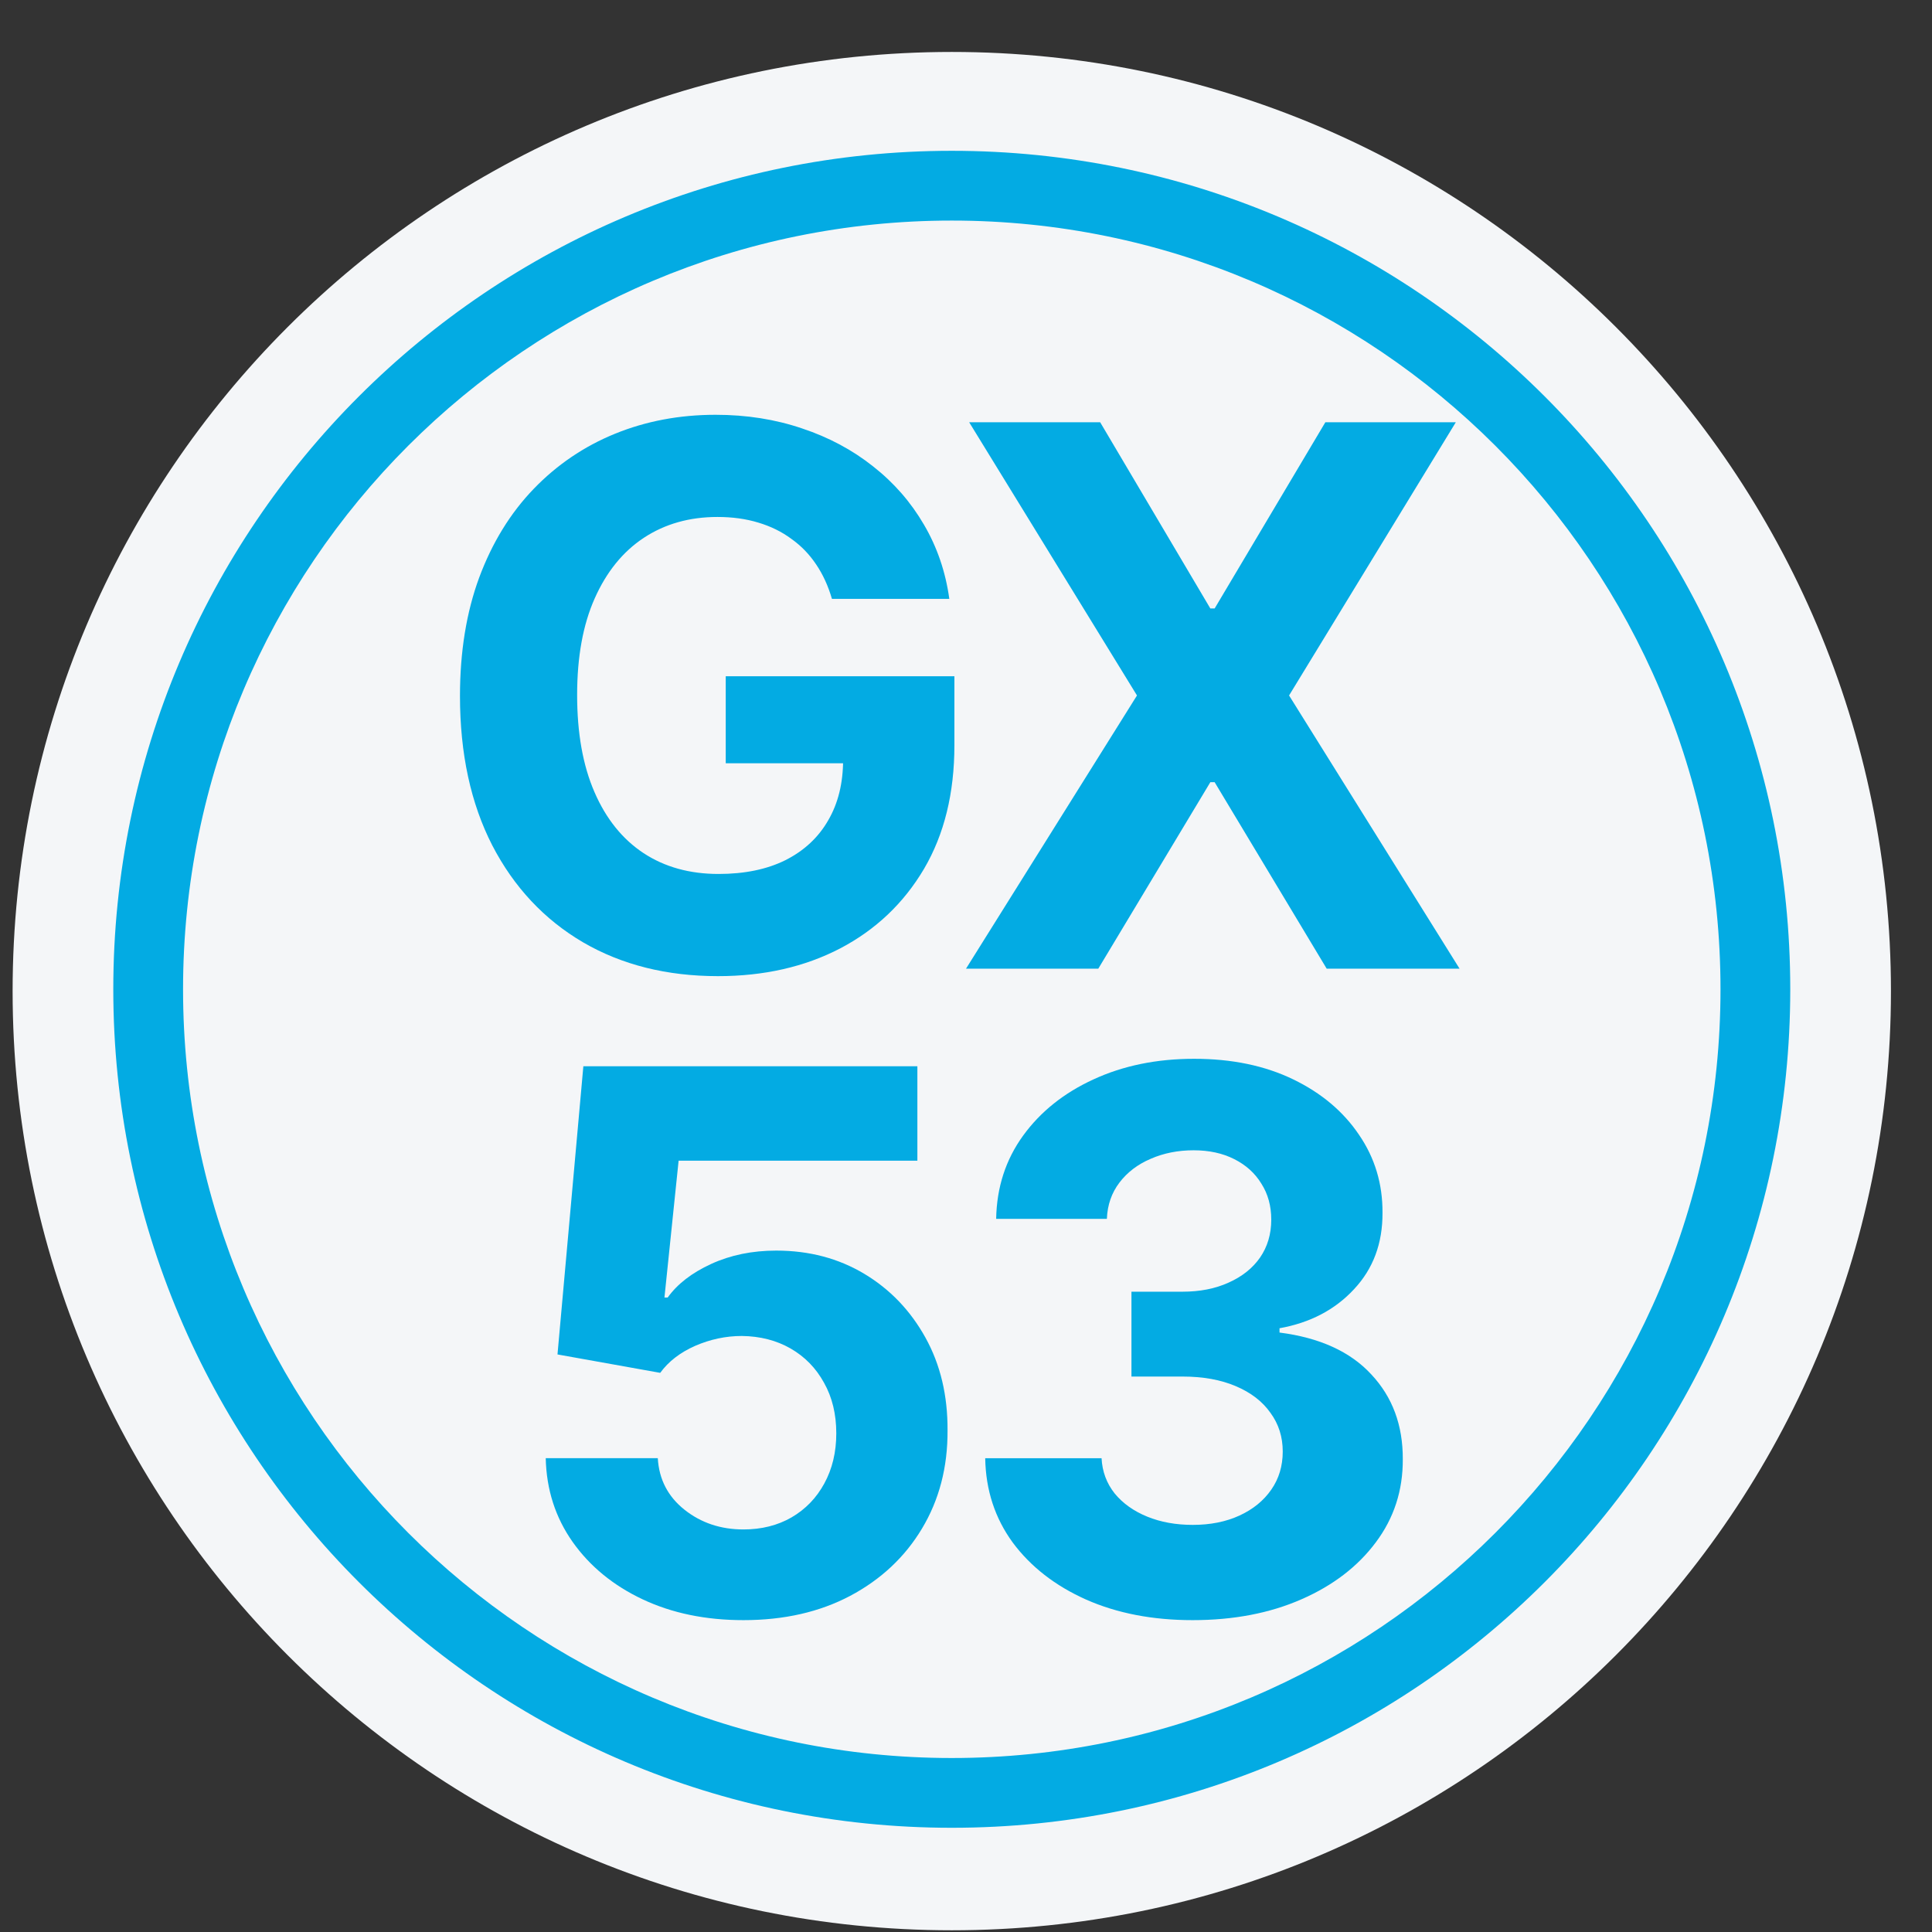
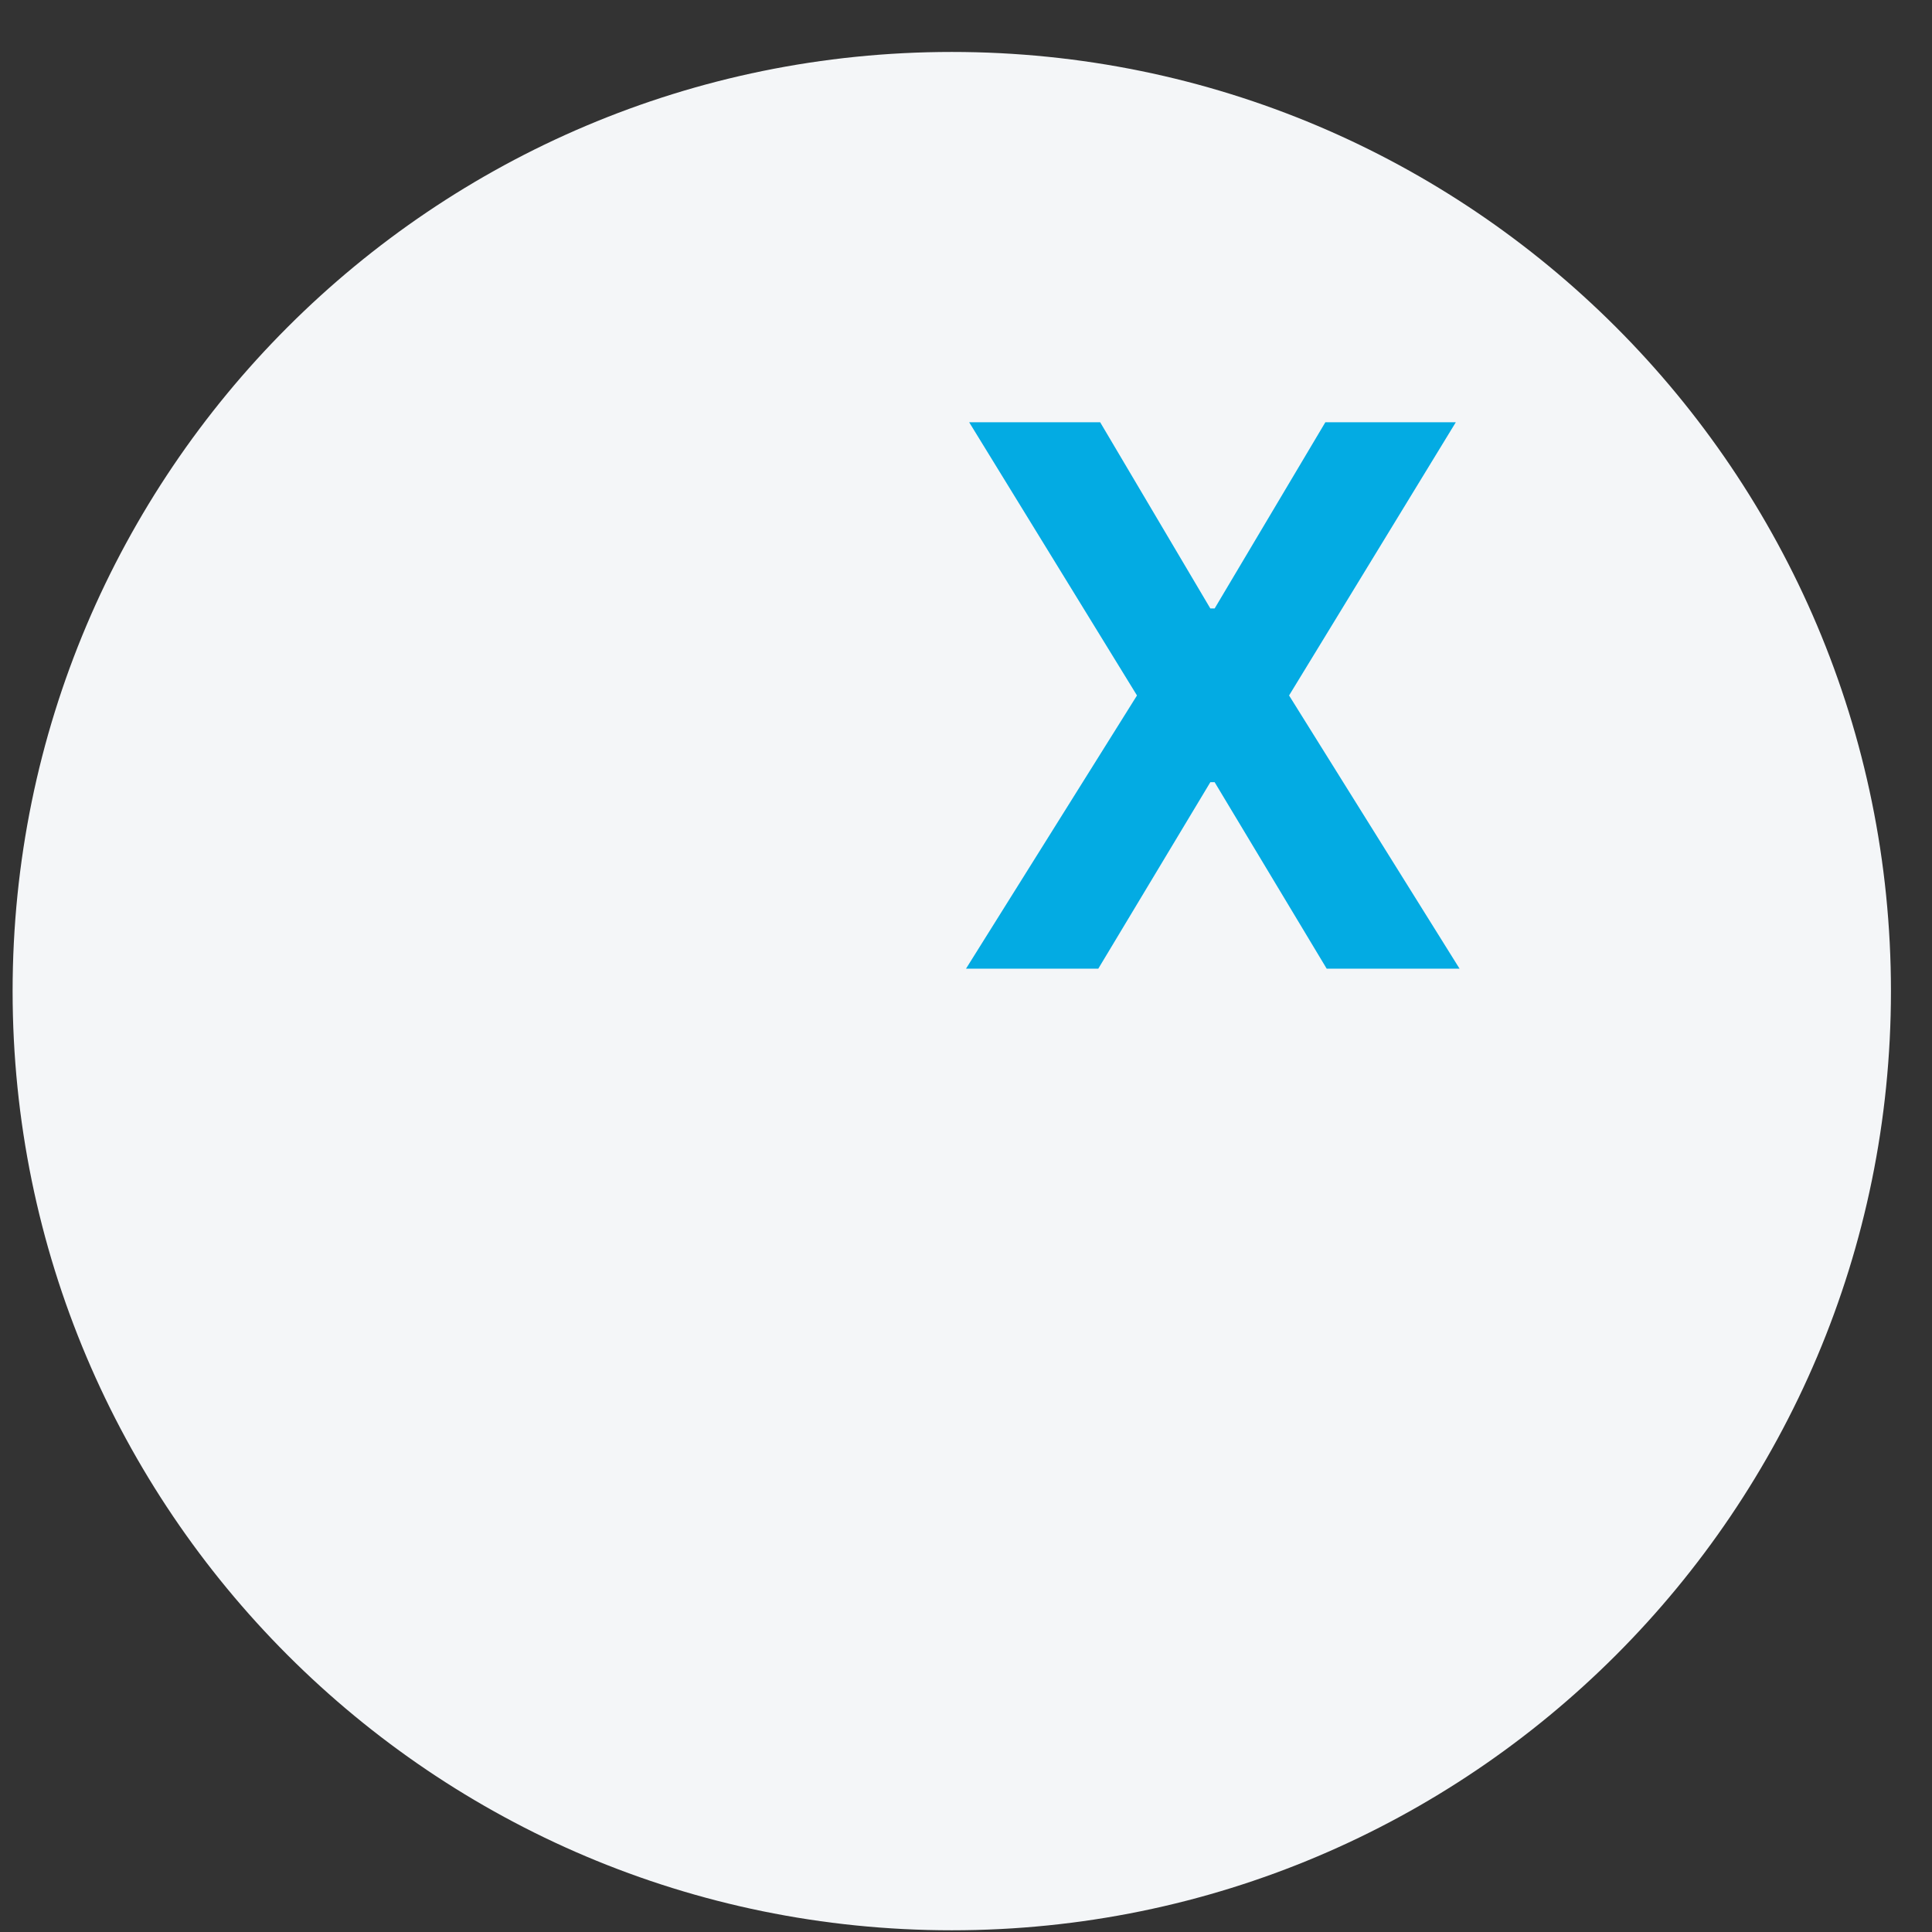
<svg xmlns="http://www.w3.org/2000/svg" width="36" height="36" viewBox="0 0 36 36" fill="none">
  <rect x="0" y="0" width="36" height="36" fill="#333333" stroke="none" />
  <path d="M35.235 18.468C35.235 28.133 27.4 35.968 17.735 35.968C8.07 35.968 0.235 28.133 0.235 18.468C0.235 8.803 8.07 0.968 17.735 0.968C27.4 0.968 35.235 8.803 35.235 18.468Z" fill="#F4F6F8" />
-   <path d="M22.221 30.189C21.479 30.189 20.818 30.062 20.238 29.806C19.661 29.548 19.205 29.193 18.87 28.742C18.539 28.288 18.368 27.765 18.358 27.172H20.526C20.539 27.42 20.62 27.639 20.77 27.828C20.922 28.013 21.124 28.157 21.376 28.26C21.628 28.363 21.911 28.414 22.226 28.414C22.554 28.414 22.844 28.356 23.096 28.24C23.348 28.124 23.545 27.964 23.688 27.758C23.831 27.553 23.902 27.316 23.902 27.047C23.902 26.775 23.826 26.535 23.673 26.326C23.524 26.114 23.308 25.948 23.027 25.829C22.748 25.71 22.417 25.65 22.032 25.65H21.083V24.069H22.032C22.357 24.069 22.644 24.013 22.892 23.9C23.144 23.788 23.34 23.632 23.479 23.433C23.618 23.231 23.688 22.995 23.688 22.727C23.688 22.472 23.627 22.248 23.504 22.056C23.385 21.86 23.216 21.708 22.997 21.598C22.782 21.489 22.53 21.434 22.241 21.434C21.95 21.434 21.683 21.487 21.441 21.593C21.199 21.696 21.005 21.844 20.859 22.036C20.713 22.228 20.635 22.453 20.625 22.712H18.562C18.572 22.125 18.74 21.608 19.064 21.161C19.389 20.713 19.827 20.364 20.377 20.112C20.93 19.857 21.555 19.729 22.251 19.729C22.954 19.729 23.569 19.857 24.096 20.112C24.623 20.367 25.032 20.712 25.324 21.146C25.619 21.577 25.764 22.061 25.761 22.598C25.764 23.168 25.587 23.643 25.229 24.024C24.875 24.406 24.412 24.648 23.842 24.75V24.83C24.591 24.926 25.161 25.186 25.552 25.61C25.947 26.031 26.142 26.558 26.139 27.191C26.142 27.771 25.975 28.287 25.637 28.738C25.302 29.188 24.84 29.543 24.25 29.801C23.66 30.06 22.984 30.189 22.221 30.189Z" fill="#03ABE3" />
-   <path d="M13.853 30.189C13.15 30.189 12.524 30.06 11.974 29.801C11.427 29.543 10.993 29.187 10.671 28.733C10.35 28.278 10.182 27.758 10.169 27.171H12.257C12.28 27.566 12.446 27.886 12.754 28.131C13.062 28.376 13.429 28.499 13.853 28.499C14.191 28.499 14.489 28.424 14.748 28.275C15.01 28.123 15.213 27.912 15.359 27.644C15.508 27.372 15.583 27.06 15.583 26.709C15.583 26.351 15.507 26.036 15.354 25.765C15.205 25.493 14.998 25.281 14.733 25.128C14.468 24.976 14.164 24.898 13.823 24.894C13.525 24.894 13.235 24.956 12.953 25.078C12.675 25.201 12.457 25.368 12.302 25.581L10.388 25.238L10.87 19.868H17.094V21.628H12.645L12.381 24.178H12.441C12.62 23.927 12.89 23.718 13.251 23.552C13.613 23.386 14.017 23.303 14.464 23.303C15.078 23.303 15.624 23.448 16.105 23.736C16.586 24.024 16.965 24.421 17.244 24.924C17.522 25.425 17.66 26.001 17.656 26.654C17.66 27.34 17.5 27.95 17.179 28.484C16.861 29.014 16.415 29.432 15.841 29.737C15.271 30.038 14.609 30.189 13.853 30.189Z" fill="#03ABE3" />
  <path d="M20.5 7.868L22.553 11.338H22.633L24.696 7.868H27.127L24.02 12.959L27.197 18.05H24.721L22.633 14.575H22.553L20.465 18.05H18L21.186 12.959L18.059 7.868H20.5Z" fill="#03ABE3" />
-   <path d="M15.502 11.159C15.432 10.918 15.334 10.704 15.208 10.518C15.082 10.329 14.928 10.17 14.746 10.041C14.567 9.908 14.361 9.807 14.13 9.738C13.901 9.668 13.647 9.633 13.369 9.633C12.848 9.633 12.391 9.762 11.997 10.021C11.606 10.279 11.301 10.656 11.082 11.149C10.863 11.64 10.754 12.24 10.754 12.949C10.754 13.659 10.861 14.262 11.077 14.759C11.292 15.256 11.597 15.636 11.992 15.897C12.386 16.156 12.852 16.285 13.389 16.285C13.876 16.285 14.292 16.199 14.637 16.027C14.985 15.851 15.25 15.604 15.432 15.286C15.618 14.968 15.71 14.591 15.71 14.157L16.148 14.222H13.523V12.601H17.784V13.884C17.784 14.779 17.595 15.548 17.217 16.191C16.839 16.83 16.319 17.324 15.656 17.672C14.993 18.017 14.234 18.189 13.379 18.189C12.424 18.189 11.586 17.979 10.863 17.558C10.141 17.134 9.577 16.532 9.173 15.753C8.772 14.971 8.571 14.043 8.571 12.969C8.571 12.144 8.691 11.408 8.929 10.762C9.171 10.112 9.509 9.562 9.943 9.111C10.378 8.66 10.883 8.317 11.46 8.082C12.037 7.847 12.661 7.729 13.334 7.729C13.911 7.729 14.448 7.814 14.945 7.983C15.442 8.148 15.883 8.384 16.267 8.689C16.655 8.993 16.972 9.356 17.217 9.777C17.462 10.195 17.62 10.656 17.689 11.159H15.502Z" fill="#03ABE3" />
-   <path fill-rule="evenodd" clip-rule="evenodd" d="M17.735 32.758C25.646 32.758 32.059 26.345 32.059 18.434C32.059 10.523 25.646 4.11 17.735 4.11C9.824 4.11 3.411 10.523 3.411 18.434C3.411 26.345 9.824 32.758 17.735 32.758ZM17.735 34.058C26.364 34.058 33.359 27.062 33.359 18.434C33.359 9.805 26.364 2.81 17.735 2.81C9.106 2.81 2.111 9.805 2.111 18.434C2.111 27.062 9.106 34.058 17.735 34.058Z" fill="#03ABE3" />
</svg>